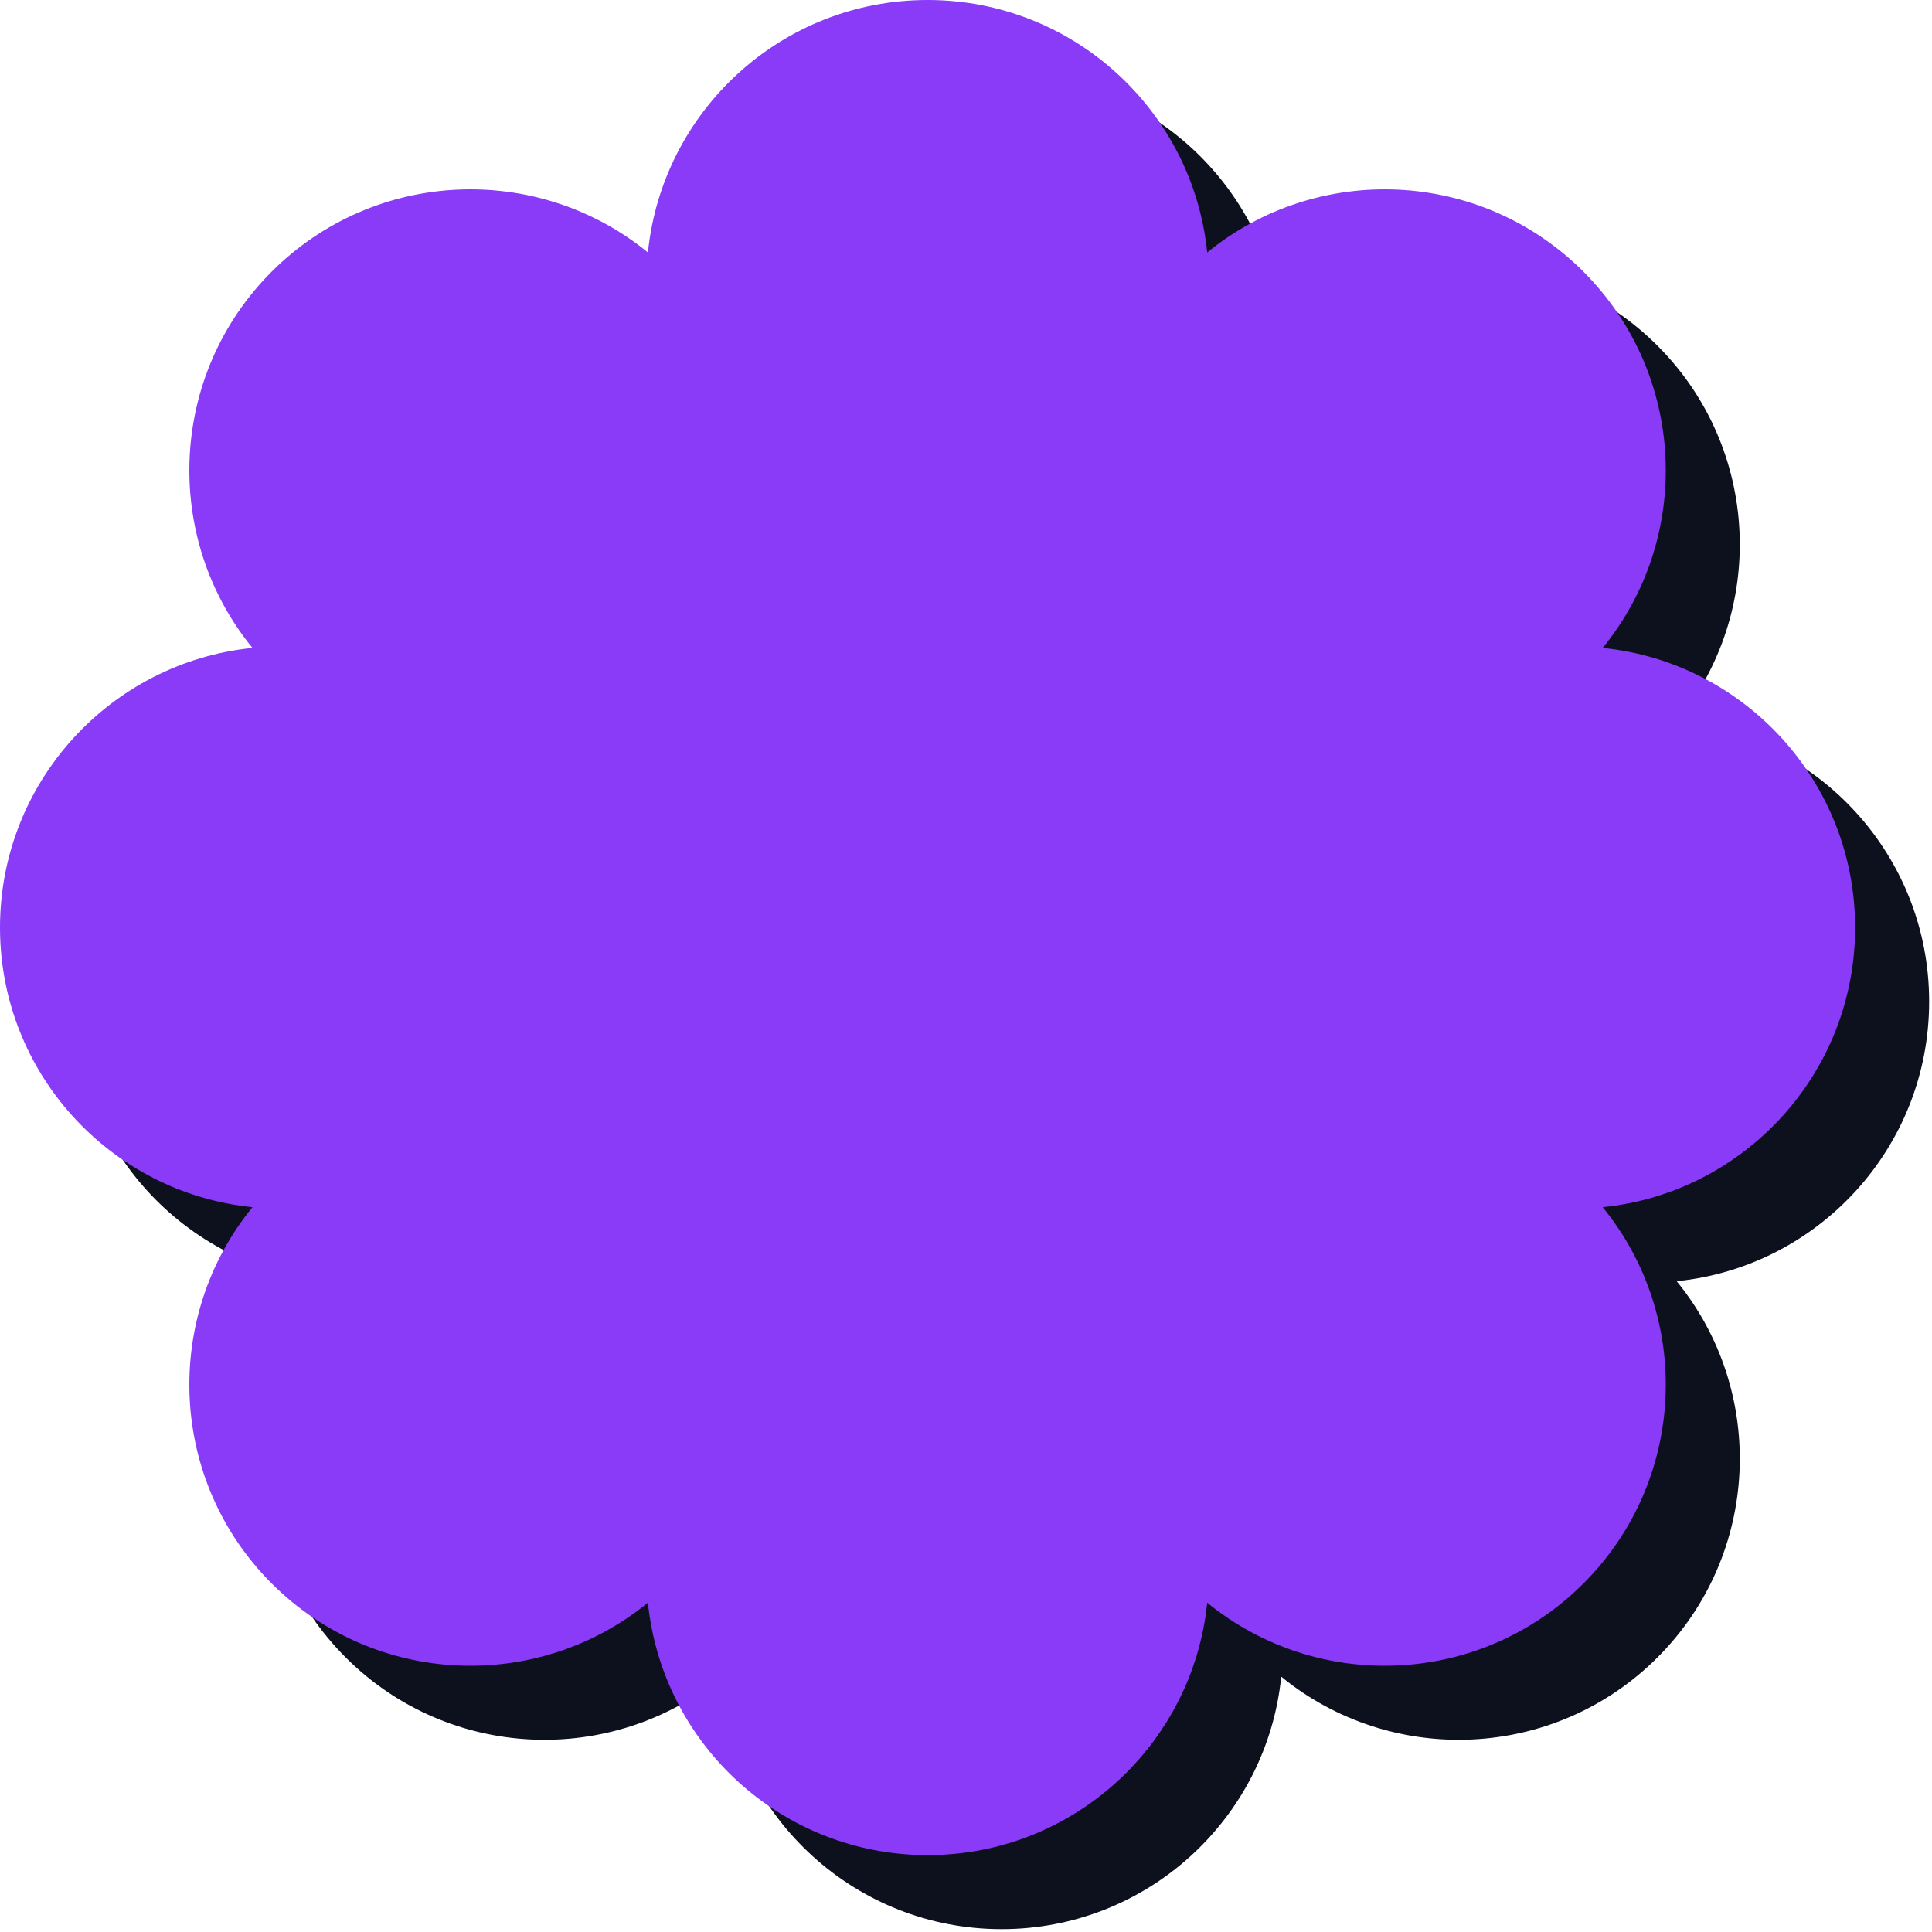
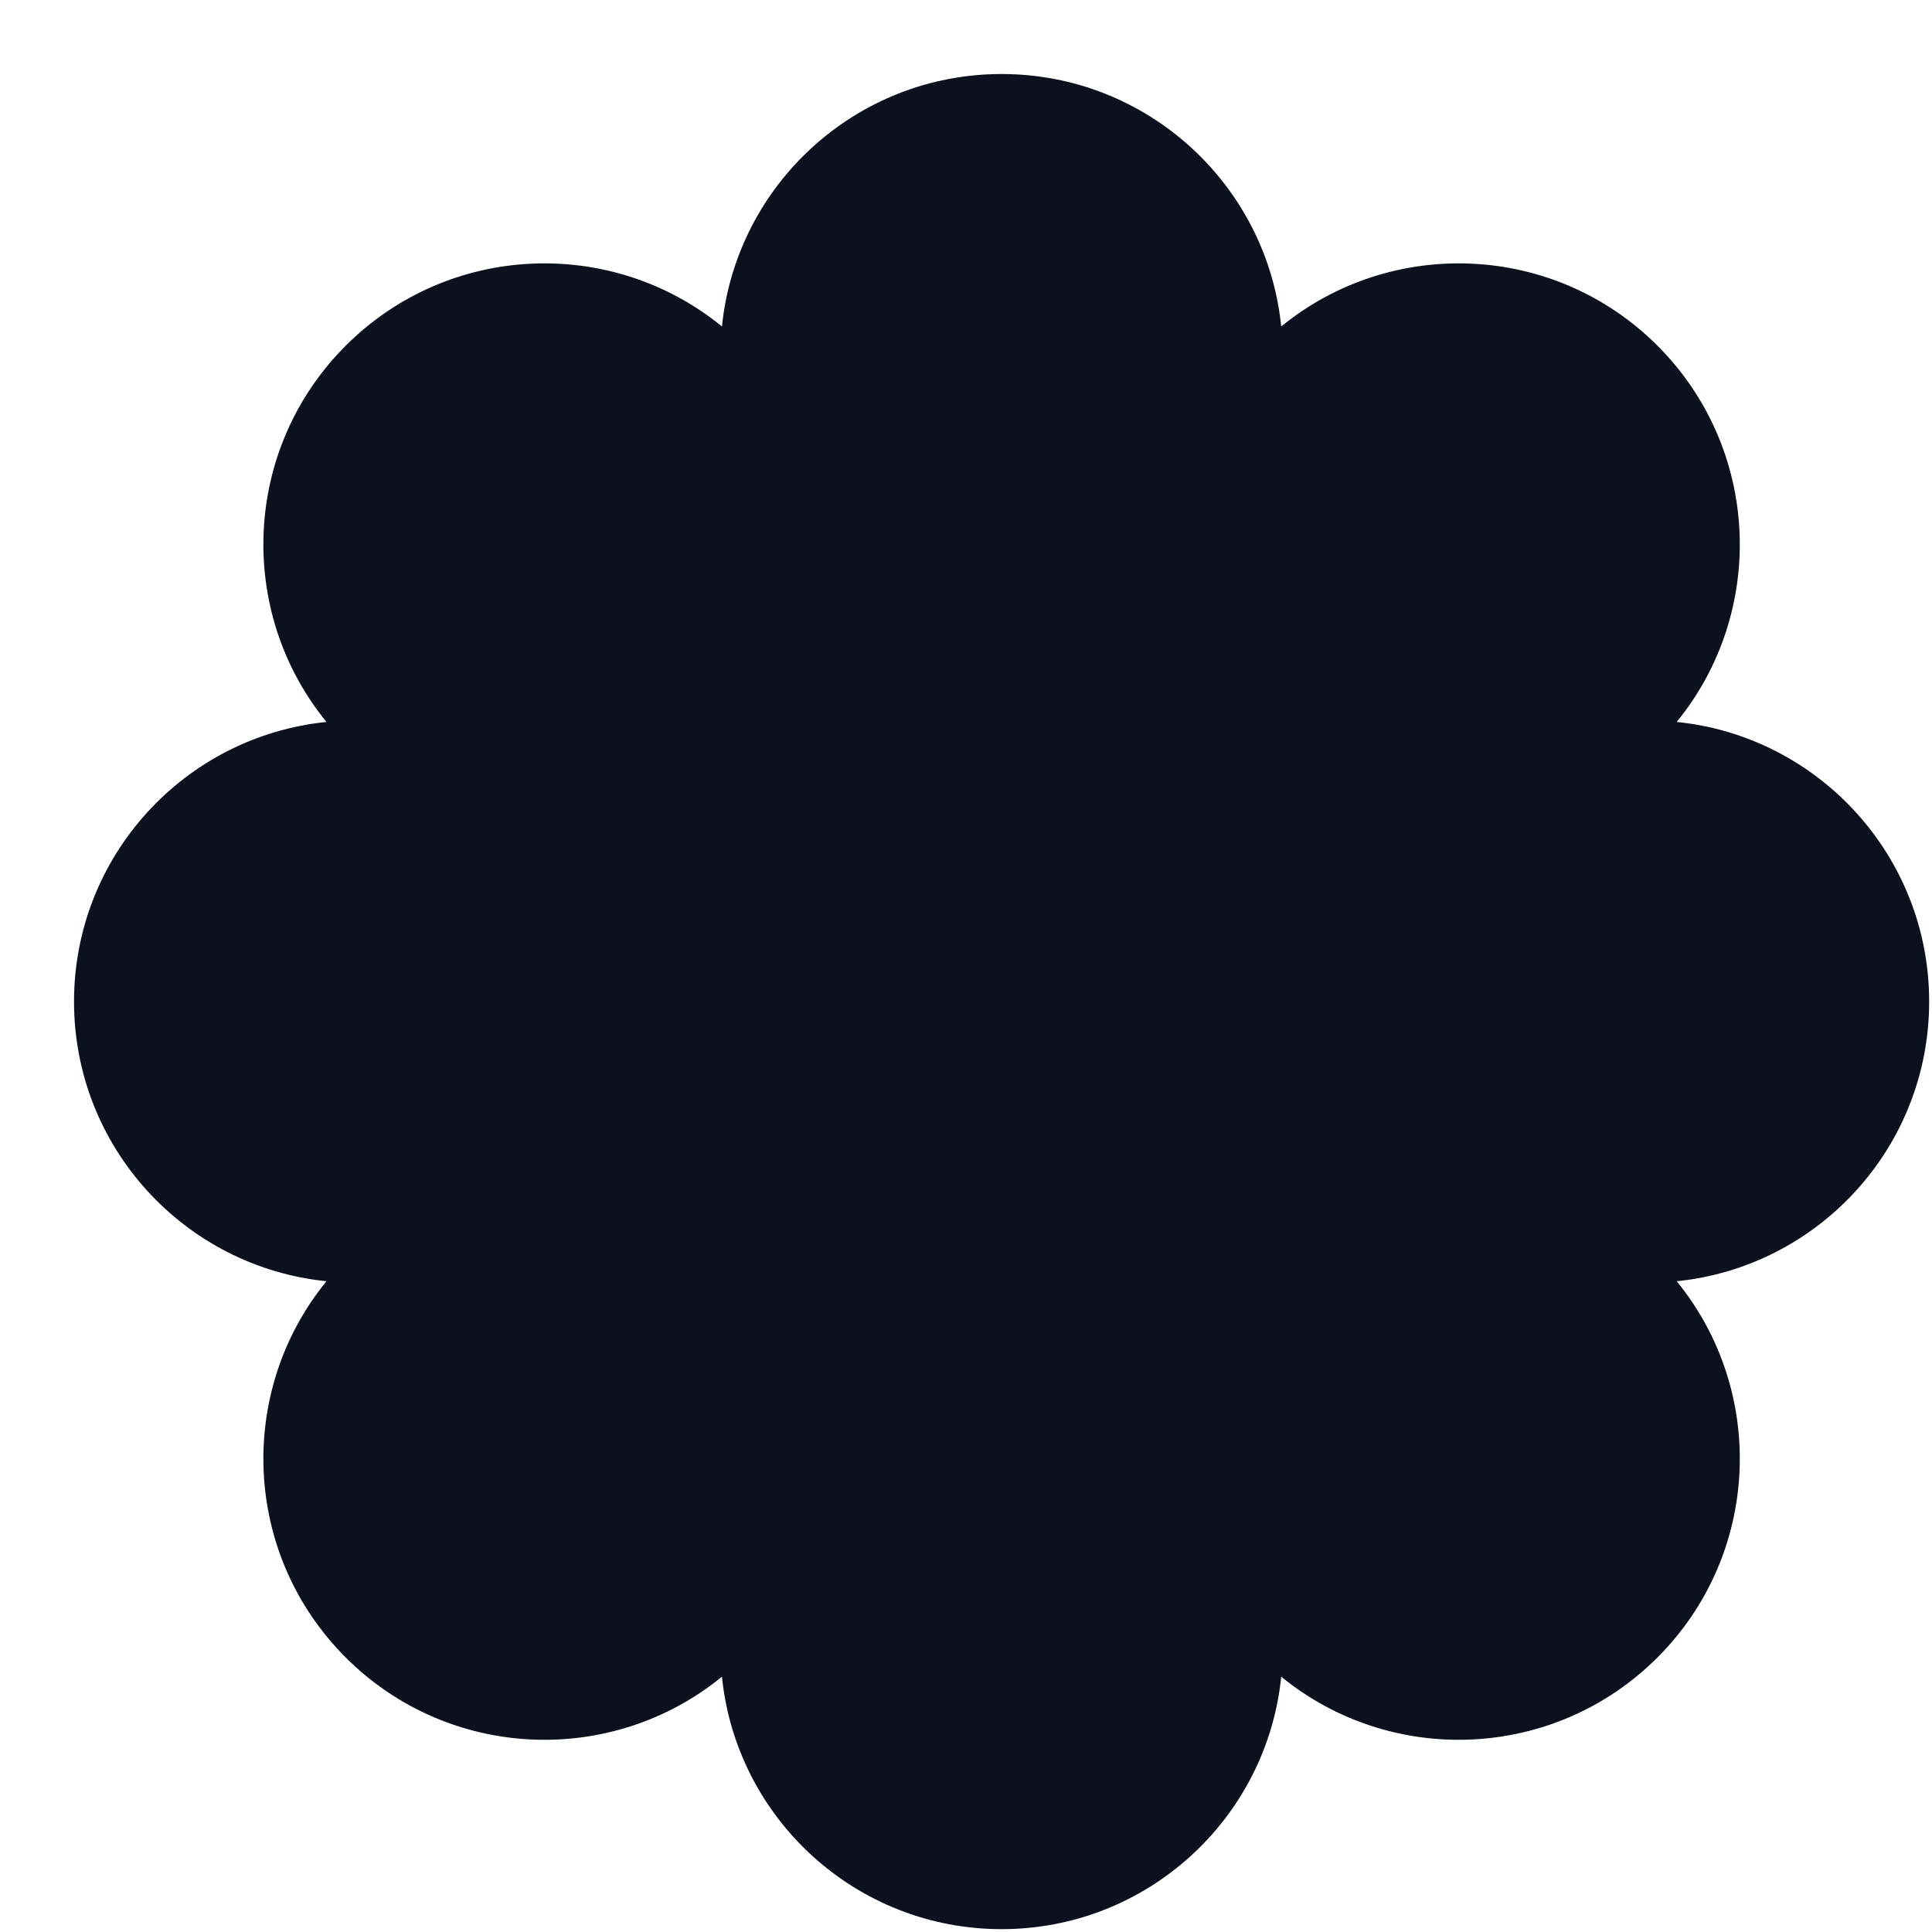
<svg xmlns="http://www.w3.org/2000/svg" width="261" height="261" viewBox="0 0 261 261" fill="none">
  <path d="M135.308 260.615C115.642 260.615 99.468 245.665 97.53 226.51C82.615 238.685 60.608 237.819 46.702 223.913C32.796 210.008 31.93 188 44.105 173.085C24.95 171.147 10 154.973 10 135.308C10 115.642 24.95 99.468 44.105 97.53C31.93 82.615 32.796 60.608 46.702 46.702C60.608 32.796 82.615 31.93 97.53 44.105C99.468 24.95 115.642 10 135.308 10C154.973 10 171.147 24.95 173.085 44.105C188 31.93 210.008 32.796 223.913 46.702C237.819 60.608 238.685 82.615 226.51 97.53C245.665 99.468 260.615 115.642 260.615 135.308C260.615 154.973 245.665 171.147 226.511 173.085C238.685 188 237.819 210.008 223.913 223.913C210.008 237.819 188 238.685 173.085 226.51C171.148 245.665 154.973 260.615 135.308 260.615Z" fill="#0C111D" />
-   <path d="M125.308 250.615C105.642 250.615 89.468 235.665 87.53 216.51C72.615 228.685 50.608 227.819 36.702 213.913C22.796 200.008 21.93 178 34.105 163.085C14.95 161.147 -8.5962e-07 144.973 0 125.308C1.55648e-06 105.642 14.95 89.468 34.105 87.53C21.93 72.615 22.796 50.608 36.702 36.702C50.608 22.796 72.615 21.93 87.53 34.105C89.468 14.95 105.642 1.55648e-06 125.308 0C144.973 -8.5962e-07 161.147 14.95 163.085 34.105C178 21.93 200.008 22.796 213.913 36.702C227.819 50.608 228.685 72.615 216.51 87.53C235.665 89.468 250.615 105.642 250.615 125.308C250.615 144.973 235.665 161.147 216.511 163.085C228.685 178 227.819 200.008 213.913 213.913C200.008 227.819 178 228.685 163.085 216.51C161.148 235.665 144.973 250.615 125.308 250.615Z" fill="#893BF7" />
</svg>